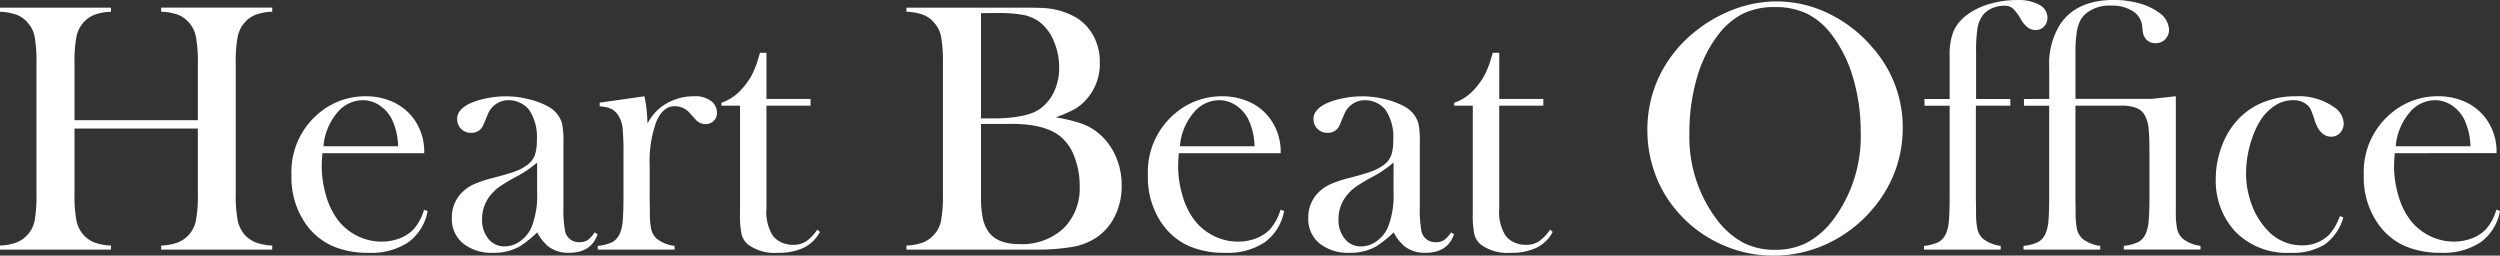
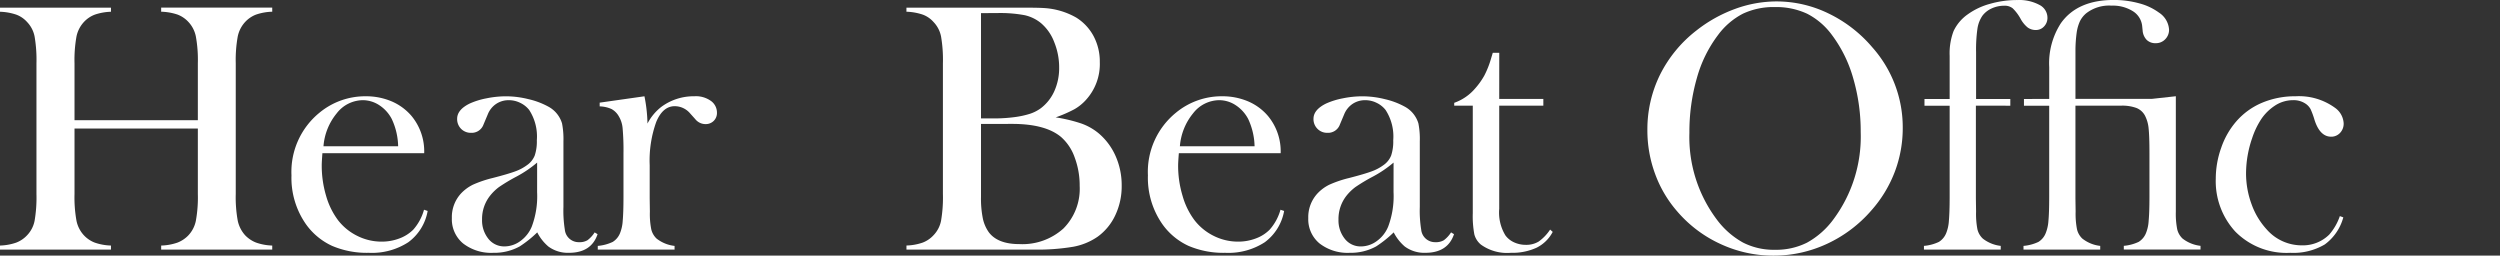
<svg xmlns="http://www.w3.org/2000/svg" width="346.638" height="35.443" viewBox="0 0 346.638 35.443">
  <rect x="0" y="0" width="346.638" height="35.443" fill="#333333" stroke="none" />
  <g id="HBO" transform="translate(-364 -2633)">
    <g id="グループ_4096" data-name="グループ 4096" transform="translate(364 2633)">
      <g id="グループ_4095" data-name="グループ 4095" transform="translate(0 0)">
        <path id="パス_8007" data-name="パス 8007" d="M701.367-886.526h17.1v-7.891a18.229,18.229,0,0,0-.278-3.735,4.141,4.141,0,0,0-1.024-1.992,3.956,3.956,0,0,0-1.525-1.032,7.8,7.8,0,0,0-2.258-.394v-.566h15.4v.566a7.657,7.657,0,0,0-2.228.394,4,4,0,0,0-1.529,1.032,4.184,4.184,0,0,0-1.024,2,18.223,18.223,0,0,0-.278,3.722V-876.3a18.073,18.073,0,0,0,.278,3.714,4.358,4.358,0,0,0,1.024,2.013,4.222,4.222,0,0,0,1.529,1.019,7.348,7.348,0,0,0,2.228.407v.565h-15.4v-.565a7.481,7.481,0,0,0,2.258-.407,4.173,4.173,0,0,0,1.525-1.019,4.143,4.143,0,0,0,1.024-1.992,18.178,18.178,0,0,0,.278-3.735v-9.068h-17.1v9.068a18.265,18.265,0,0,0,.274,3.722,4.184,4.184,0,0,0,1.024,2.005,4.043,4.043,0,0,0,1.508,1.019,7.472,7.472,0,0,0,2.249.407v.565H691.035v-.565a7.472,7.472,0,0,0,2.249-.407,4.01,4.01,0,0,0,1.508-1.019,4.014,4.014,0,0,0,1.037-1.992,19.092,19.092,0,0,0,.261-3.735v-18.111a19.145,19.145,0,0,0-.261-3.735,4.012,4.012,0,0,0-1.037-1.992,3.762,3.762,0,0,0-1.521-1.032,7.829,7.829,0,0,0-2.236-.394v-.566h15.387v.566a7.7,7.7,0,0,0-2.223.394,3.982,3.982,0,0,0-1.534,1.032,4.182,4.182,0,0,0-1.024,2,18.3,18.3,0,0,0-.274,3.722Z" transform="translate(-691.035 903.193)" fill="#fff" />
        <path id="パス_8008" data-name="パス 8008" d="M704.758-891.376c-.06.8-.094,1.384-.094,1.743a14.677,14.677,0,0,0,.608,4.181,10.372,10.372,0,0,0,1.671,3.393,7.619,7.619,0,0,0,2.677,2.164,7.492,7.492,0,0,0,3.345.784,6.852,6.852,0,0,0,2.463-.441,5.321,5.321,0,0,0,1.936-1.229,6.971,6.971,0,0,0,1.482-2.754l.505.171a6.832,6.832,0,0,1-2.686,4.339,9.259,9.259,0,0,1-5.479,1.465,12.271,12.271,0,0,1-5.08-.96,9.13,9.13,0,0,1-3.59-2.951,11.178,11.178,0,0,1-2.048-6.832,10.577,10.577,0,0,1,3.877-8.679,9.952,9.952,0,0,1,6.43-2.283,9.03,9.03,0,0,1,3.568.7,7.493,7.493,0,0,1,2.772,2.03,7.694,7.694,0,0,1,1.756,5.162Zm10.5-.959a9.279,9.279,0,0,0-.886-3.782,5.051,5.051,0,0,0-1.722-1.906,4.169,4.169,0,0,0-2.3-.7,4.624,4.624,0,0,0-3.607,1.821,8.181,8.181,0,0,0-1.838,4.571Z" transform="translate(-660.054 912.614)" fill="#fff" />
-         <path id="パス_8009" data-name="パス 8009" d="M725.46-880.392l.407.248c-.574,1.718-1.9,2.583-3.971,2.583a4.552,4.552,0,0,1-2.844-.866,6.33,6.33,0,0,1-1.551-1.966,15.84,15.84,0,0,1-2.433,1.945,7.27,7.27,0,0,1-3.645.887,6.358,6.358,0,0,1-4.206-1.3,4.355,4.355,0,0,1-1.555-3.517,4.831,4.831,0,0,1,1.272-3.414,5.785,5.785,0,0,1,1.662-1.221,15.924,15.924,0,0,1,2.724-.921q2.095-.54,3.1-.908a6.426,6.426,0,0,0,1.67-.882,2.958,2.958,0,0,0,1.063-1.332,6.14,6.14,0,0,0,.291-2.112,6.729,6.729,0,0,0-1.062-4.2,3.469,3.469,0,0,0-1.242-.985,3.528,3.528,0,0,0-1.576-.369,3.1,3.1,0,0,0-1.76.514,3.138,3.138,0,0,0-1.152,1.427l-.6,1.426a1.738,1.738,0,0,1-1.735,1.157,1.874,1.874,0,0,1-1.375-.553,1.9,1.9,0,0,1-.548-1.388c0-.84.574-1.542,1.735-2.116a10.3,10.3,0,0,1,2.33-.724,13.575,13.575,0,0,1,2.712-.282,12.944,12.944,0,0,1,3.11.394,10.642,10.642,0,0,1,2.7,1.007,3.91,3.91,0,0,1,1.958,2.36,11.3,11.3,0,0,1,.193,2.48v9.094a16.7,16.7,0,0,0,.193,3.148,1.928,1.928,0,0,0,1.975,1.743,2.141,2.141,0,0,0,1.165-.27A4.145,4.145,0,0,0,725.46-880.392Zm-7.976-9.681a15.825,15.825,0,0,1-2.857,1.94,24.879,24.879,0,0,0-2.425,1.452,6.6,6.6,0,0,0-1.221,1.178,5.18,5.18,0,0,0-1.131,3.315,4.07,4.07,0,0,0,.874,2.682,2.778,2.778,0,0,0,2.223,1.058,3.723,3.723,0,0,0,2.219-.749,4.641,4.641,0,0,0,1.576-2,11.954,11.954,0,0,0,.741-4.763Z" transform="translate(-643.009 912.614)" fill="#fff" />
+         <path id="パス_8009" data-name="パス 8009" d="M725.46-880.392l.407.248c-.574,1.718-1.9,2.583-3.971,2.583a4.552,4.552,0,0,1-2.844-.866,6.33,6.33,0,0,1-1.551-1.966,15.84,15.84,0,0,1-2.433,1.945,7.27,7.27,0,0,1-3.645.887,6.358,6.358,0,0,1-4.206-1.3,4.355,4.355,0,0,1-1.555-3.517,4.831,4.831,0,0,1,1.272-3.414,5.785,5.785,0,0,1,1.662-1.221,15.924,15.924,0,0,1,2.724-.921q2.095-.54,3.1-.908a6.426,6.426,0,0,0,1.67-.882,2.958,2.958,0,0,0,1.063-1.332,6.14,6.14,0,0,0,.291-2.112,6.729,6.729,0,0,0-1.062-4.2,3.469,3.469,0,0,0-1.242-.985,3.528,3.528,0,0,0-1.576-.369,3.1,3.1,0,0,0-1.76.514,3.138,3.138,0,0,0-1.152,1.427l-.6,1.426a1.738,1.738,0,0,1-1.735,1.157,1.874,1.874,0,0,1-1.375-.553,1.9,1.9,0,0,1-.548-1.388c0-.84.574-1.542,1.735-2.116a10.3,10.3,0,0,1,2.33-.724,13.575,13.575,0,0,1,2.712-.282,12.944,12.944,0,0,1,3.11.394,10.642,10.642,0,0,1,2.7,1.007,3.91,3.91,0,0,1,1.958,2.36,11.3,11.3,0,0,1,.193,2.48v9.094a16.7,16.7,0,0,0,.193,3.148,1.928,1.928,0,0,0,1.975,1.743,2.141,2.141,0,0,0,1.165-.27A4.145,4.145,0,0,0,725.46-880.392m-7.976-9.681a15.825,15.825,0,0,1-2.857,1.94,24.879,24.879,0,0,0-2.425,1.452,6.6,6.6,0,0,0-1.221,1.178,5.18,5.18,0,0,0-1.131,3.315,4.07,4.07,0,0,0,.874,2.682,2.778,2.778,0,0,0,2.223,1.058,3.723,3.723,0,0,0,2.219-.749,4.641,4.641,0,0,0,1.576-2,11.954,11.954,0,0,0,.741-4.763Z" transform="translate(-643.009 912.614)" fill="#fff" />
        <path id="パス_8010" data-name="パス 8010" d="M717.276-895.483a7.029,7.029,0,0,1,1.949-2.335,7.537,7.537,0,0,1,4.549-1.448,3.549,3.549,0,0,1,2.386.711,2,2,0,0,1,.75,1.572,1.521,1.521,0,0,1-.45,1.131,1.564,1.564,0,0,1-1.14.446,1.821,1.821,0,0,1-1.422-.694l-.745-.831a2.8,2.8,0,0,0-2.1-.959q-1.639,0-2.553,2.159a15.831,15.831,0,0,0-.917,6.019v4.588l.026,1.863a10.853,10.853,0,0,0,.193,2.446,2.59,2.59,0,0,0,.745,1.289,4.939,4.939,0,0,0,2.485,1.007v.514H710.384v-.514a6.052,6.052,0,0,0,2.073-.553,2.535,2.535,0,0,0,1.011-1.208,5.46,5.46,0,0,0,.373-1.7c.068-.758.107-1.855.107-3.29v-6.04a34.572,34.572,0,0,0-.12-3.534,3.839,3.839,0,0,0-.531-1.649,2.59,2.59,0,0,0-.99-.994,4.223,4.223,0,0,0-1.658-.377v-.518l6.207-.882A20.828,20.828,0,0,1,717.276-895.483Z" transform="translate(-627.5 912.614)" fill="#fff" />
-         <path id="パス_8011" data-name="パス 8011" d="M720.628-894.281h6.117v.934h-6.117v14.307a6.09,6.09,0,0,0,.861,3.684,3.065,3.065,0,0,0,1.2.96,3.829,3.829,0,0,0,1.611.347,3.308,3.308,0,0,0,1.8-.458,6.37,6.37,0,0,0,1.585-1.658l.36.321a5.075,5.075,0,0,1-2.232,2.189,8.049,8.049,0,0,1-3.577.711,6.239,6.239,0,0,1-4.142-1.131,2.76,2.76,0,0,1-.912-1.414,13.412,13.412,0,0,1-.218-2.964v-14.894h-2.579v-.394a6.754,6.754,0,0,0,2.9-1.992,9.732,9.732,0,0,0,1.285-1.808,12.98,12.98,0,0,0,.921-2.322l.24-.81h.9Z" transform="translate(-614.356 907.997)" fill="#fff" />
        <path id="パス_8012" data-name="パス 8012" d="M720.376-868.586v-.565a7.475,7.475,0,0,0,2.253-.407,3.959,3.959,0,0,0,1.5-1.019,4.015,4.015,0,0,0,1.041-1.992,19.075,19.075,0,0,0,.261-3.735v-18.111a19.128,19.128,0,0,0-.261-3.735,4.013,4.013,0,0,0-1.041-1.992,3.717,3.717,0,0,0-1.516-1.032,7.832,7.832,0,0,0-2.24-.394v-.566H736.2q2.41,0,3.153.052a10.208,10.208,0,0,1,4.558,1.323,6.817,6.817,0,0,1,2.416,2.583,7.5,7.5,0,0,1,.857,3.589,7.371,7.371,0,0,1-1.953,5.282,6.39,6.39,0,0,1-1.589,1.268,18.529,18.529,0,0,1-2.574,1.118,21.035,21.035,0,0,1,3.585.861,7.929,7.929,0,0,1,2.313,1.3,8.722,8.722,0,0,1,2.4,3.183,9.945,9.945,0,0,1,.853,4.116,9.408,9.408,0,0,1-.878,4.091,7.662,7.662,0,0,1-2.442,2.986,8.715,8.715,0,0,1-3.384,1.4,29.56,29.56,0,0,1-5.53.394Zm10.336-32.787v14.6h1.953a21.279,21.279,0,0,0,2.84-.2,11.956,11.956,0,0,0,2.056-.463,5.475,5.475,0,0,0,1.435-.741,6.1,6.1,0,0,0,1.893-2.4,7.789,7.789,0,0,0,.659-3.23,9.3,9.3,0,0,0-.685-3.551,6.445,6.445,0,0,0-1.82-2.618,5.423,5.423,0,0,0-2.253-1.105,18.278,18.278,0,0,0-3.838-.3Zm0,15.361v10.126a13.911,13.911,0,0,0,.253,2.973,5.128,5.128,0,0,0,.827,1.919q1.234,1.645,4.219,1.645a8.478,8.478,0,0,0,6.13-2.163,7.8,7.8,0,0,0,2.253-5.9,11.1,11.1,0,0,0-.7-3.967,6.738,6.738,0,0,0-1.88-2.819q-2.172-1.818-6.794-1.816Z" transform="translate(-594.691 903.193)" fill="#fff" />
        <path id="パス_8013" data-name="パス 8013" d="M732.48-891.376c-.064.8-.1,1.384-.1,1.743a14.379,14.379,0,0,0,.617,4.181,10.208,10.208,0,0,0,1.67,3.393,7.645,7.645,0,0,0,2.673,2.164,7.51,7.51,0,0,0,3.35.784,6.834,6.834,0,0,0,2.459-.441,5.2,5.2,0,0,0,1.932-1.229,6.971,6.971,0,0,0,1.49-2.754l.506.171a6.888,6.888,0,0,1-2.686,4.339,9.261,9.261,0,0,1-5.479,1.465,12.291,12.291,0,0,1-5.084-.96,9.1,9.1,0,0,1-3.59-2.951,11.2,11.2,0,0,1-2.048-6.832,10.568,10.568,0,0,1,3.881-8.679,9.944,9.944,0,0,1,6.43-2.283,9.043,9.043,0,0,1,3.564.7,7.46,7.46,0,0,1,2.771,2.03,7.676,7.676,0,0,1,1.761,5.162Zm10.5-.959a9.412,9.412,0,0,0-.887-3.782,5.1,5.1,0,0,0-1.726-1.906,4.155,4.155,0,0,0-2.3-.7,4.625,4.625,0,0,0-3.611,1.821,8.205,8.205,0,0,0-1.833,4.571Z" transform="translate(-569.026 912.614)" fill="#fff" />
        <path id="パス_8014" data-name="パス 8014" d="M753.181-880.392l.411.248c-.578,1.718-1.9,2.583-3.975,2.583a4.57,4.57,0,0,1-2.844-.866,6.394,6.394,0,0,1-1.546-1.966,15.842,15.842,0,0,1-2.433,1.945,7.294,7.294,0,0,1-3.645.887,6.36,6.36,0,0,1-4.207-1.3,4.346,4.346,0,0,1-1.559-3.517,4.833,4.833,0,0,1,1.277-3.414,5.673,5.673,0,0,1,1.662-1.221,15.681,15.681,0,0,1,2.724-.921q2.095-.54,3.093-.908a6.468,6.468,0,0,0,1.675-.882,2.952,2.952,0,0,0,1.062-1.332,6.145,6.145,0,0,0,.287-2.112,6.726,6.726,0,0,0-1.063-4.2,3.45,3.45,0,0,0-1.238-.985,3.527,3.527,0,0,0-1.576-.369,3.1,3.1,0,0,0-1.761.514,3.176,3.176,0,0,0-1.156,1.427l-.6,1.426a1.74,1.74,0,0,1-1.739,1.157,1.864,1.864,0,0,1-1.371-.553,1.883,1.883,0,0,1-.553-1.388c0-.84.578-1.542,1.739-2.116a10.33,10.33,0,0,1,2.326-.724,13.578,13.578,0,0,1,2.712-.282,12.949,12.949,0,0,1,3.114.394,10.644,10.644,0,0,1,2.7,1.007,3.909,3.909,0,0,1,1.957,2.36,11.278,11.278,0,0,1,.193,2.48v9.094a16.331,16.331,0,0,0,.193,3.148,1.924,1.924,0,0,0,1.97,1.743,2.147,2.147,0,0,0,1.17-.27A4.142,4.142,0,0,0,753.181-880.392Zm-7.972-9.681a15.958,15.958,0,0,1-2.857,1.94,24.851,24.851,0,0,0-2.425,1.452A6.63,6.63,0,0,0,738.7-885.5a5.2,5.2,0,0,0-1.127,3.315,4.072,4.072,0,0,0,.874,2.682,2.771,2.771,0,0,0,2.219,1.058,3.725,3.725,0,0,0,2.223-.749,4.6,4.6,0,0,0,1.572-2,11.944,11.944,0,0,0,.745-4.763Z" transform="translate(-551.984 912.614)" fill="#fff" />
        <path id="パス_8015" data-name="パス 8015" d="M744.347-894.281h6.117v.934h-6.117v14.307a6.061,6.061,0,0,0,.861,3.684,3.053,3.053,0,0,0,1.2.96,3.856,3.856,0,0,0,1.611.347,3.3,3.3,0,0,0,1.8-.458,6.23,6.23,0,0,0,1.585-1.658l.36.321a5.067,5.067,0,0,1-2.228,2.189,8.048,8.048,0,0,1-3.577.711,6.232,6.232,0,0,1-4.142-1.131,2.767,2.767,0,0,1-.917-1.414,13.671,13.671,0,0,1-.219-2.964v-14.894h-2.574v-.394a6.753,6.753,0,0,0,2.9-1.992,9.925,9.925,0,0,0,1.285-1.808,12.706,12.706,0,0,0,.917-2.322l.244-.81h.9Z" transform="translate(-536.472 907.997)" fill="#fff" />
        <path id="パス_8016" data-name="パス 8016" d="M744.359-884.478a17.12,17.12,0,0,1,1.735-7.659,17.82,17.82,0,0,1,5.059-6.164,19.387,19.387,0,0,1,5.346-2.99,16.826,16.826,0,0,1,5.779-1.045,16.469,16.469,0,0,1,7.18,1.662,18.466,18.466,0,0,1,6.07,4.682,16.673,16.673,0,0,1,4.237,11.2,17.079,17.079,0,0,1-1.1,6.075,17.379,17.379,0,0,1-3.23,5.337,18.281,18.281,0,0,1-6.155,4.648,17.506,17.506,0,0,1-7.432,1.645,17.381,17.381,0,0,1-7.321-1.6,17.484,17.484,0,0,1-6.023-4.524,16.486,16.486,0,0,1-3.071-5.2A17.384,17.384,0,0,1,744.359-884.478Zm5.826.368a19.006,19.006,0,0,0,3.808,12.028,11.4,11.4,0,0,0,3.628,3.183,9.362,9.362,0,0,0,4.416,1,9.55,9.55,0,0,0,4.446-.985,11.313,11.313,0,0,0,3.645-3.2,19.207,19.207,0,0,0,3.808-12.127,26.241,26.241,0,0,0-1.045-7.492,18.249,18.249,0,0,0-2.951-5.988,9.814,9.814,0,0,0-3.431-2.938,10.148,10.148,0,0,0-4.472-.925,10.007,10.007,0,0,0-4.416.912,10,10,0,0,0-3.457,2.951,17.714,17.714,0,0,0-2.943,5.975A27.024,27.024,0,0,0,750.185-884.109Z" transform="translate(-515.94 902.533)" fill="#fff" />
        <path id="パス_8017" data-name="パス 8017" d="M760.512-887.732v12.838l.026,1.863a11.186,11.186,0,0,0,.188,2.446,2.6,2.6,0,0,0,.75,1.289,4.941,4.941,0,0,0,2.48,1.007v.514H753.311v-.514a5.993,5.993,0,0,0,2.069-.552,2.545,2.545,0,0,0,1.015-1.217,5.45,5.45,0,0,0,.372-1.7c.069-.758.107-1.863.107-3.3v-12.666h-3.491v-.934h3.491v-6a8.718,8.718,0,0,1,.544-3.414,5.9,5.9,0,0,1,1.953-2.313,9.561,9.561,0,0,1,3.08-1.461,13.571,13.571,0,0,1,3.838-.531,5.918,5.918,0,0,1,3.011.664,2,2,0,0,1,1.135,1.769,1.7,1.7,0,0,1-.471,1.23,1.515,1.515,0,0,1-1.144.492,1.883,1.883,0,0,1-1.135-.355,4,4,0,0,1-.96-1.17,6.133,6.133,0,0,0-1.109-1.482,1.785,1.785,0,0,0-1.178-.36,4.159,4.159,0,0,0-1.739.377,3.32,3.32,0,0,0-1.272,1,4.271,4.271,0,0,0-.7,1.808,20.483,20.483,0,0,0-.188,3.234v6.511h4.746v.934Z" transform="translate(-486.545 902.382)" fill="#fff" />
        <path id="パス_8018" data-name="パス 8018" d="M760.1-888.666v-4.4a10.211,10.211,0,0,1,1.619-6.1q2.288-3.219,7.329-3.221a13.214,13.214,0,0,1,3.53.467,8.1,8.1,0,0,1,2.737,1.285,3.038,3.038,0,0,1,1.4,2.343,1.844,1.844,0,0,1-.531,1.354,1.768,1.768,0,0,1-1.324.544,1.707,1.707,0,0,1-1.242-.454,2.077,2.077,0,0,1-.566-1.3l-.068-.664a2.749,2.749,0,0,0-1.3-2.026,5.219,5.219,0,0,0-2.939-.762,5.184,5.184,0,0,0-3.512,1.058,3.388,3.388,0,0,0-.878,1.114,5.758,5.758,0,0,0-.45,1.585,18.714,18.714,0,0,0-.167,2.412v6.76H774.31l3.346-.368v16.016a11.071,11.071,0,0,0,.192,2.437,2.6,2.6,0,0,0,.75,1.29,4.983,4.983,0,0,0,2.48,1v.514H770.442v-.514a6.024,6.024,0,0,0,2.065-.552,2.536,2.536,0,0,0,1.011-1.217,5.346,5.346,0,0,0,.369-1.7c.073-.758.111-1.863.111-3.3v-6.061c0-1.636-.043-2.8-.12-3.487a4.818,4.818,0,0,0-.505-1.743,2.315,2.315,0,0,0-1.178-1.054,5.705,5.705,0,0,0-2.137-.321h-6.323v12.838l.026,1.863a11.1,11.1,0,0,0,.193,2.446,2.56,2.56,0,0,0,.745,1.289,4.9,4.9,0,0,0,2.472,1.007v.514H756.533v-.514a6,6,0,0,0,2.069-.552,2.491,2.491,0,0,0,1.011-1.217,5.446,5.446,0,0,0,.377-1.7c.073-.758.107-1.863.107-3.3v-12.666h-3.5v-.934Z" transform="translate(-475.965 902.382)" fill="#fff" />
        <path id="パス_8019" data-name="パス 8019" d="M779.96-882.65l.48.172a6.867,6.867,0,0,1-2.574,3.761,8.54,8.54,0,0,1-4.772,1.157,9.979,9.979,0,0,1-7.638-2.952,10.325,10.325,0,0,1-2.7-7.325,12.767,12.767,0,0,1,.75-4.275,11.046,11.046,0,0,1,2.047-3.615,9.724,9.724,0,0,1,3.6-2.63,11.731,11.731,0,0,1,4.661-.908,8.477,8.477,0,0,1,5.475,1.6,2.805,2.805,0,0,1,1.2,2.163,1.838,1.838,0,0,1-.5,1.315,1.646,1.646,0,0,1-1.229.527q-1.568,0-2.313-2.335a11.378,11.378,0,0,0-.54-1.474,2.145,2.145,0,0,0-.591-.69,2.931,2.931,0,0,0-1.825-.565,4.578,4.578,0,0,0-2.618.814,6.7,6.7,0,0,0-1.791,1.782,11.1,11.1,0,0,0-1.289,2.69,15.094,15.094,0,0,0-.839,4.866,12.362,12.362,0,0,0,.766,4.275,10.246,10.246,0,0,0,2.095,3.491,6.451,6.451,0,0,0,4.858,2.21,5.205,5.205,0,0,0,3.821-1.495A7.738,7.738,0,0,0,779.96-882.65Z" transform="translate(-455.528 912.614)" fill="#fff" />
-         <path id="パス_8020" data-name="パス 8020" d="M771.836-891.376c-.06.8-.094,1.384-.094,1.743a14.523,14.523,0,0,0,.613,4.181,10.207,10.207,0,0,0,1.67,3.393A7.646,7.646,0,0,0,776.7-879.9a7.521,7.521,0,0,0,3.35.784,6.816,6.816,0,0,0,2.459-.441,5.216,5.216,0,0,0,1.936-1.229,6.97,6.97,0,0,0,1.486-2.754l.505.171a6.862,6.862,0,0,1-2.681,4.339,9.282,9.282,0,0,1-5.483,1.465,12.273,12.273,0,0,1-5.081-.96,9.073,9.073,0,0,1-3.59-2.951,11.178,11.178,0,0,1-2.052-6.832,10.559,10.559,0,0,1,3.885-8.679,9.927,9.927,0,0,1,6.43-2.283,9.057,9.057,0,0,1,3.564.7,7.478,7.478,0,0,1,2.767,2.03,7.677,7.677,0,0,1,1.76,5.162Zm10.5-.959a9.345,9.345,0,0,0-.887-3.782,5.062,5.062,0,0,0-1.727-1.906,4.154,4.154,0,0,0-2.3-.7,4.632,4.632,0,0,0-3.611,1.821,8.206,8.206,0,0,0-1.833,4.571Z" transform="translate(-439.796 912.614)" fill="#fff" />
      </g>
    </g>
  </g>
</svg>